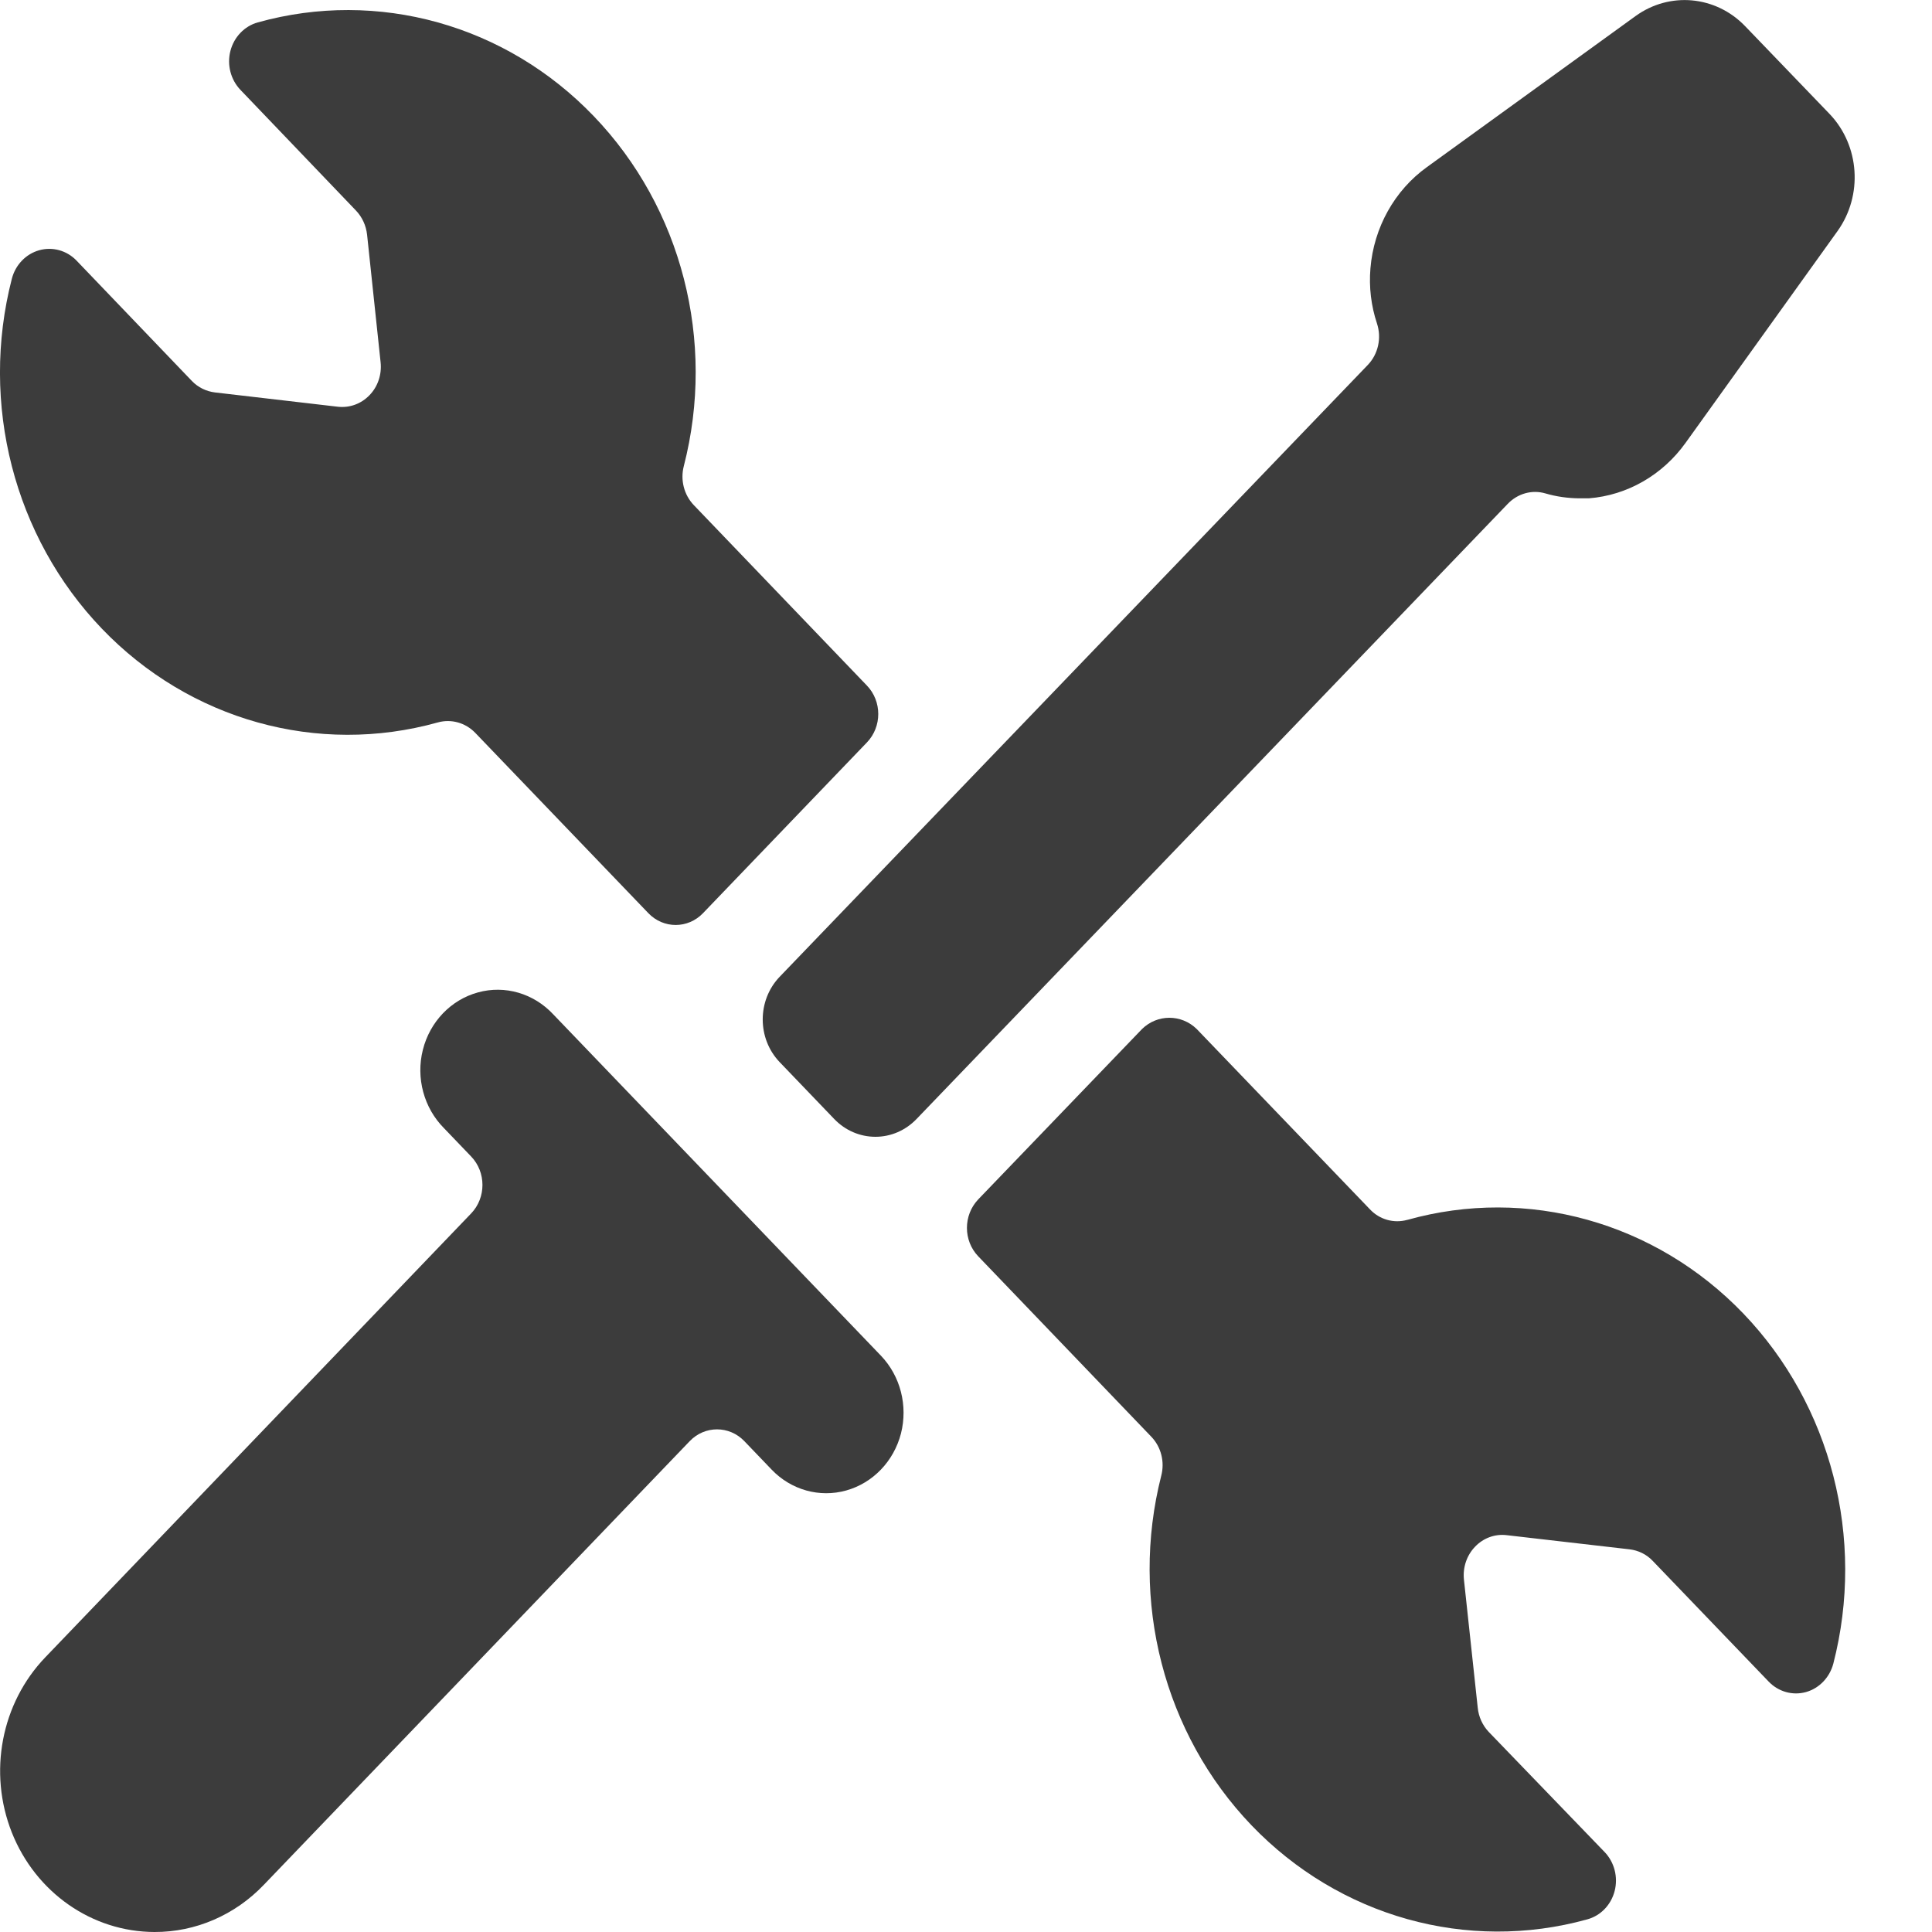
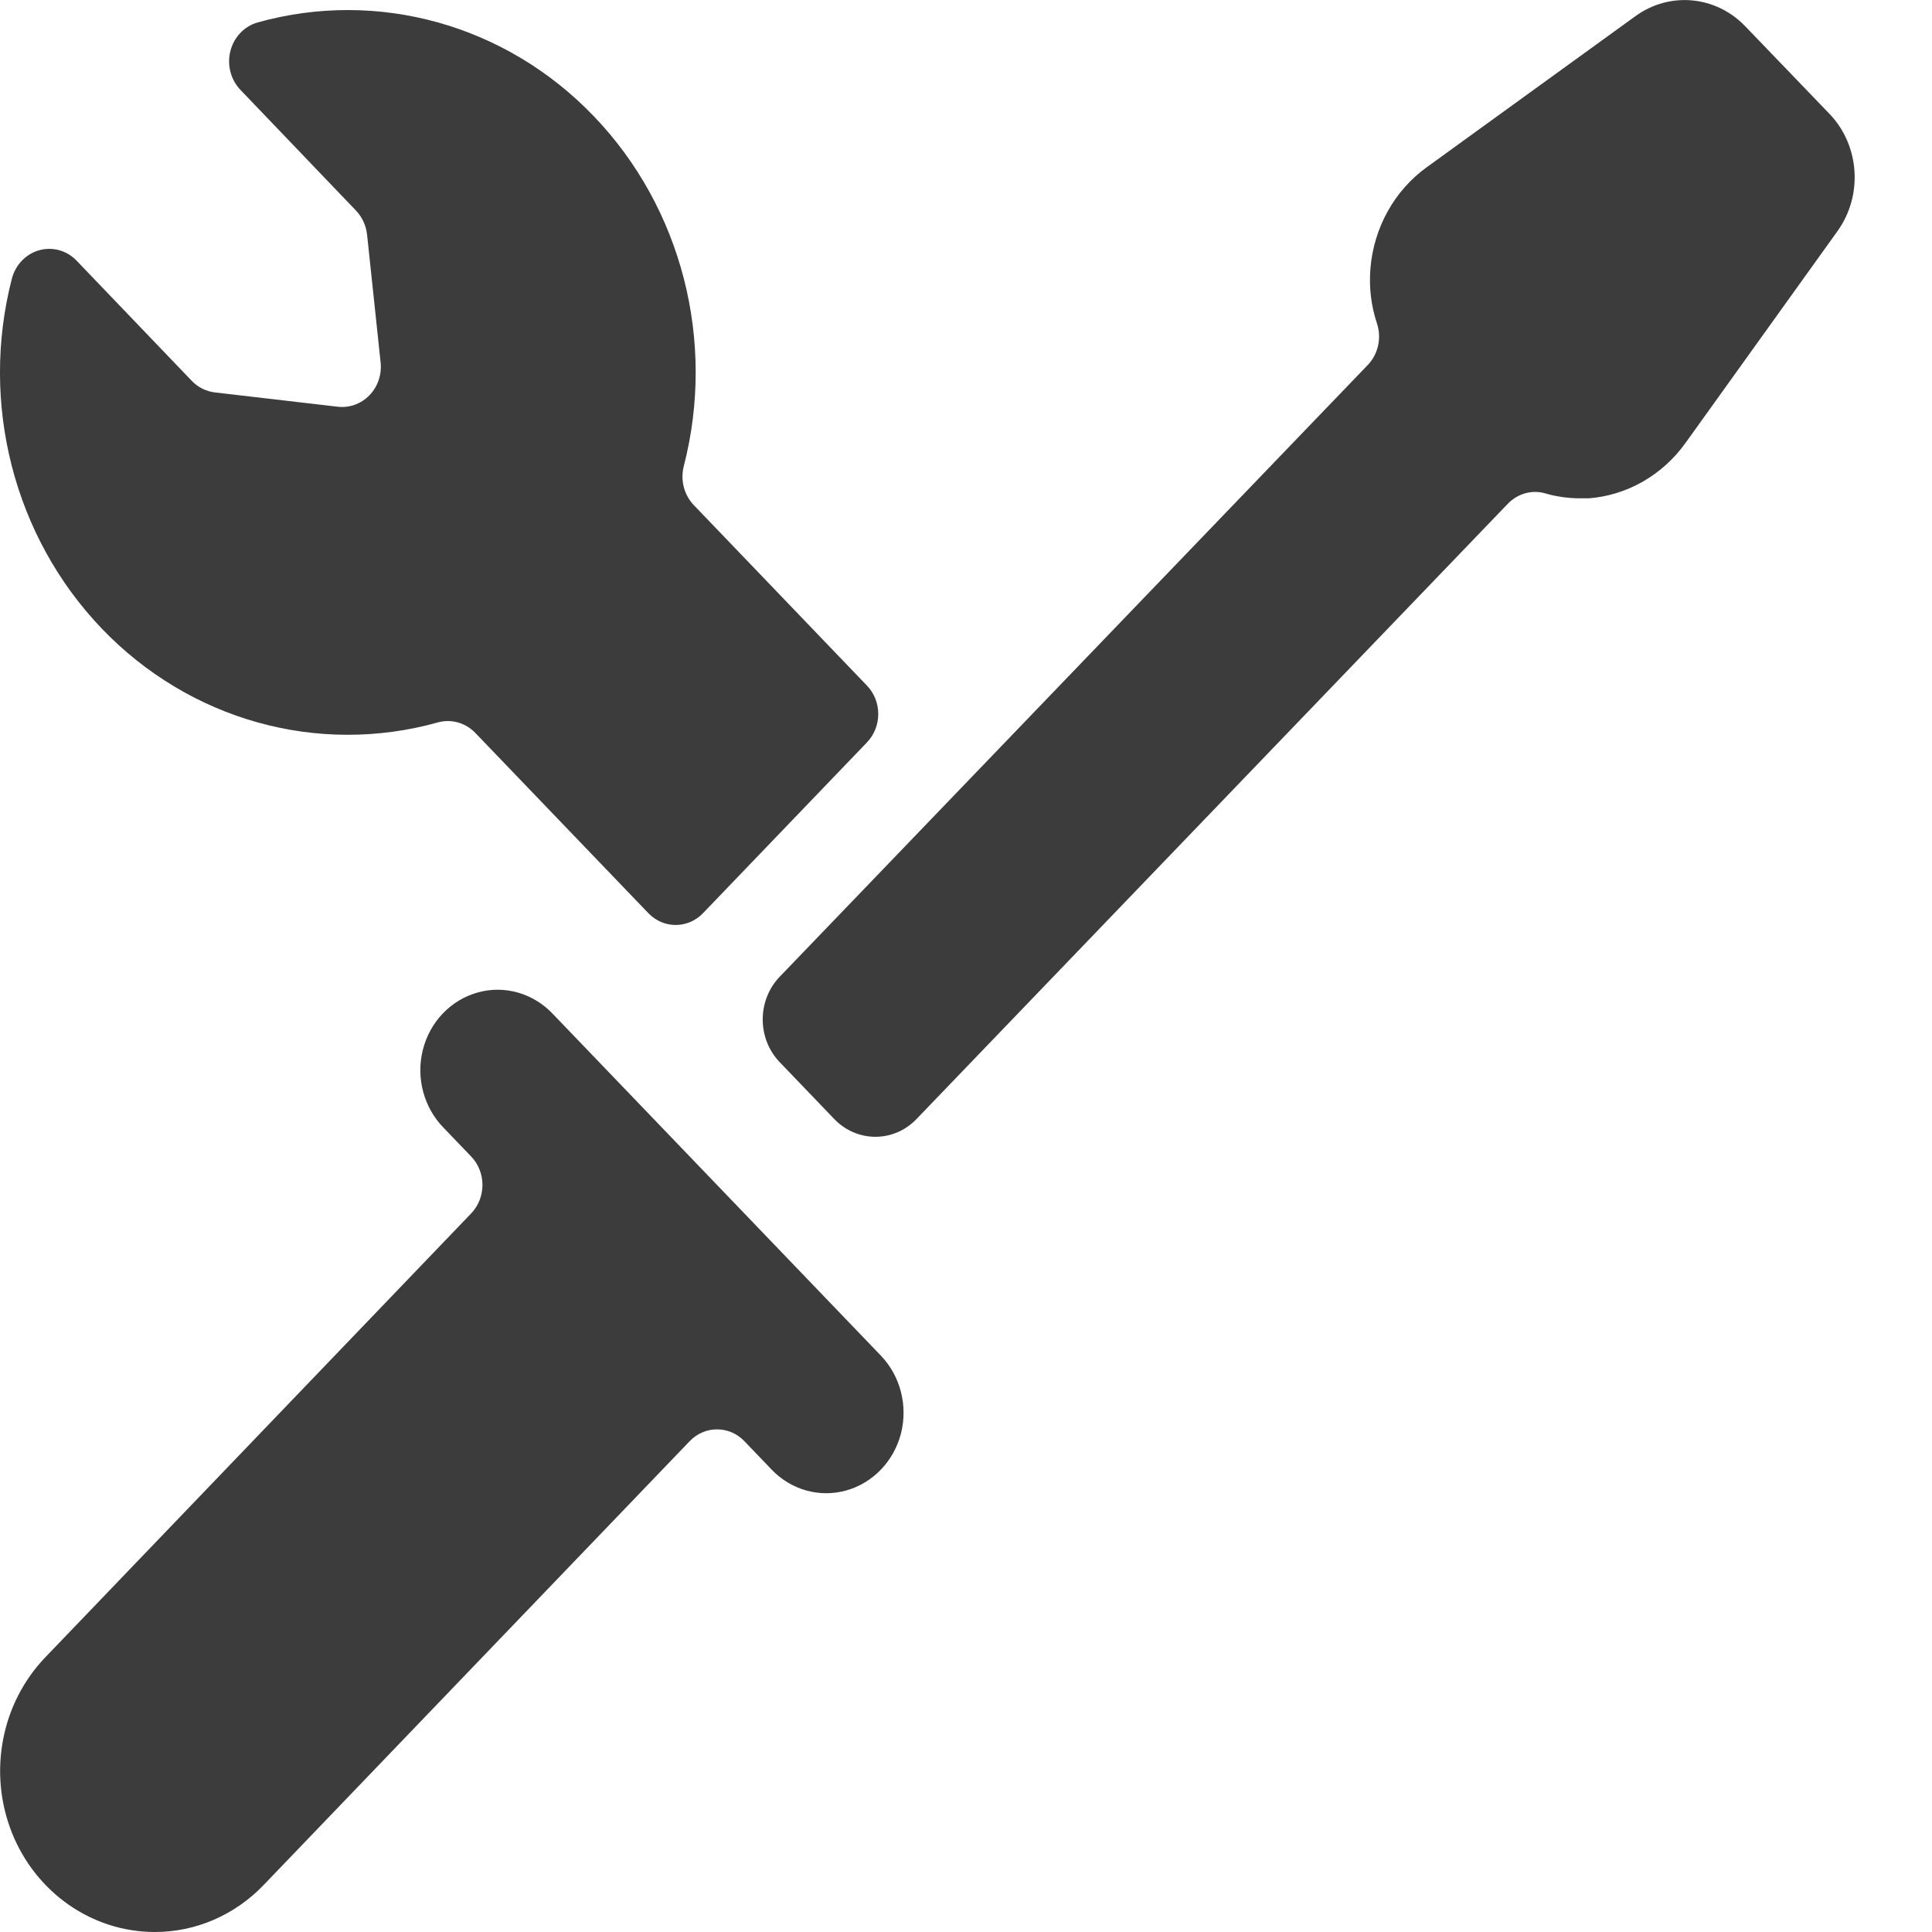
<svg xmlns="http://www.w3.org/2000/svg" width="15" height="15" viewBox="0 0 15 15" fill="none">
  <path d="M4.295 7.875C4.144 7.713 3.921 7.647 3.711 7.705C3.502 7.762 3.338 7.932 3.283 8.151C3.228 8.369 3.291 8.602 3.447 8.759L3.658 8.979C3.775 9.101 3.775 9.299 3.658 9.421L0.352 12.867C0.009 13.224 -0.093 13.761 0.092 14.228C0.278 14.695 0.715 14.999 1.2 15C1.518 15.001 1.824 14.869 2.049 14.633L5.355 11.189C5.472 11.067 5.662 11.067 5.779 11.189L5.991 11.41C6.142 11.568 6.363 11.63 6.57 11.572C6.777 11.514 6.939 11.346 6.995 11.13C7.05 10.914 6.991 10.684 6.84 10.526L4.295 7.875Z" fill="#3C3C3C" />
  <path d="M12.26 3.869C12.285 3.869 12.31 3.869 12.335 3.869C12.634 3.846 12.908 3.688 13.087 3.438L14.268 1.792C14.464 1.516 14.439 1.132 14.207 0.887L13.549 0.203C13.321 -0.034 12.963 -0.067 12.698 0.125L11.079 1.297C10.827 1.478 10.666 1.767 10.64 2.084C10.628 2.229 10.645 2.374 10.691 2.512C10.728 2.625 10.7 2.75 10.619 2.834L6.053 7.584C5.878 7.767 5.878 8.063 6.053 8.246L6.478 8.689C6.563 8.777 6.677 8.826 6.797 8.826C6.916 8.826 7.03 8.777 7.115 8.689L11.705 3.913C11.782 3.832 11.894 3.8 11.999 3.831C12.084 3.856 12.172 3.868 12.26 3.869Z" fill="#3C3C3C" />
-   <path d="M10.926 9.471C10.822 9.5 10.711 9.469 10.636 9.389L9.291 7.989C9.172 7.873 8.986 7.873 8.867 7.989L7.595 9.312C7.478 9.435 7.478 9.632 7.595 9.754L8.939 11.155C9.015 11.234 9.044 11.35 9.016 11.457C8.769 12.428 9.036 13.462 9.717 14.172C10.399 14.882 11.392 15.16 12.323 14.902C12.427 14.874 12.508 14.79 12.536 14.682C12.564 14.574 12.534 14.458 12.458 14.379L11.558 13.446C11.51 13.395 11.48 13.329 11.473 13.258L11.366 12.264C11.356 12.169 11.388 12.075 11.453 12.008C11.517 11.941 11.607 11.908 11.698 11.919L12.652 12.029C12.72 12.037 12.784 12.068 12.832 12.119L13.732 13.056C13.808 13.135 13.918 13.166 14.022 13.137C14.125 13.108 14.206 13.023 14.234 12.916C14.484 11.945 14.217 10.909 13.535 10.198C12.853 9.488 11.858 9.21 10.927 9.471H10.926Z" fill="#3C3C3C" />
  <path d="M3.399 5.609C3.503 5.58 3.614 5.611 3.69 5.69L5.034 7.09C5.151 7.212 5.341 7.212 5.458 7.09L6.731 5.764C6.848 5.642 6.848 5.445 6.731 5.323L5.387 3.922C5.311 3.843 5.281 3.727 5.309 3.619C5.559 2.649 5.293 1.613 4.61 0.902C3.928 0.191 2.933 -0.086 2.001 0.174C1.898 0.203 1.817 0.287 1.789 0.395C1.761 0.503 1.791 0.618 1.866 0.697L2.763 1.634C2.812 1.685 2.842 1.751 2.85 1.822L2.955 2.813C2.965 2.907 2.934 3.001 2.869 3.068C2.805 3.135 2.715 3.168 2.624 3.158L1.67 3.047C1.602 3.039 1.538 3.008 1.49 2.958L0.594 2.023C0.518 1.944 0.407 1.914 0.304 1.943C0.201 1.972 0.12 2.056 0.092 2.164C-0.158 3.134 0.109 4.17 0.791 4.881C1.473 5.592 2.468 5.869 3.399 5.609Z" fill="#3C3C3C" />
</svg>